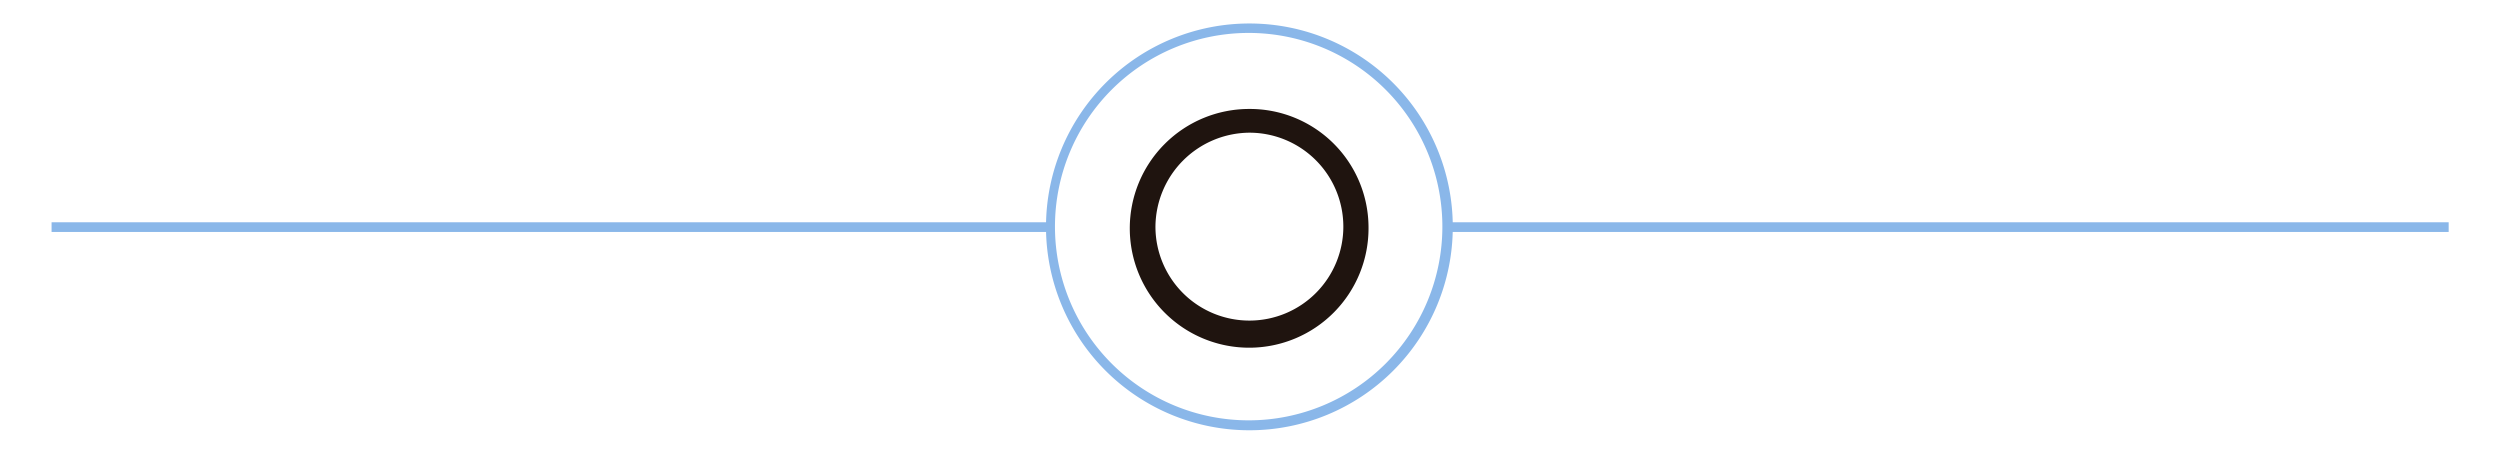
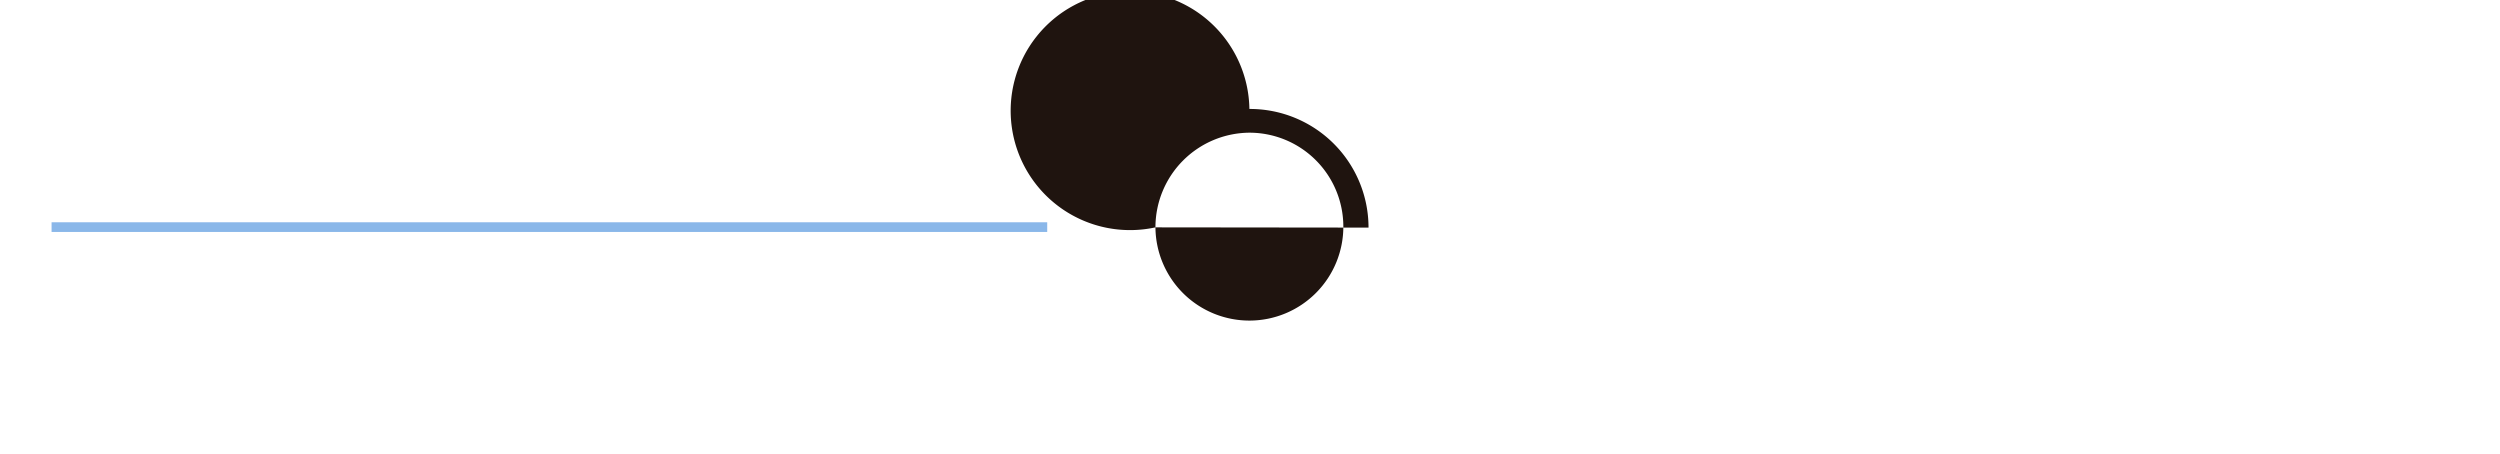
<svg xmlns="http://www.w3.org/2000/svg" id="Capa_1" data-name="Capa 1" viewBox="0 0 103.25 18.75">
  <defs>
    <style>.cls-1{fill:#1f140f;}.cls-2{fill:#8ab7e9;}.cls-3{fill:none;stroke:#8ab7e9;stroke-miterlimit:10;stroke-width:0.4px;}</style>
  </defs>
  <title>Mesa de trabajo 30</title>
-   <path class="cls-1" d="M47.72,9.39A3.88,3.88,0,1,0,51.6,5.48a3.91,3.91,0,0,0-3.88,3.91m8.8,0A4.93,4.93,0,1,1,51.6,4.5a4.9,4.9,0,0,1,4.92,4.9" />
-   <path class="cls-2" d="M51.57,1.36a8,8,0,1,0,8,8,8,8,0,0,0-8-8m0,16.41A8.4,8.4,0,1,1,60,9.37a8.4,8.4,0,0,1-8.39,8.4" />
-   <line class="cls-3" x1="59.94" y1="9.38" x2="101.13" y2="9.38" />
+   <path class="cls-1" d="M47.72,9.39A3.88,3.88,0,1,0,51.6,5.48a3.91,3.91,0,0,0-3.88,3.91A4.93,4.93,0,1,1,51.6,4.5a4.9,4.9,0,0,1,4.92,4.9" />
  <line class="cls-3" x1="2.13" y1="9.38" x2="43.25" y2="9.38" />
</svg>